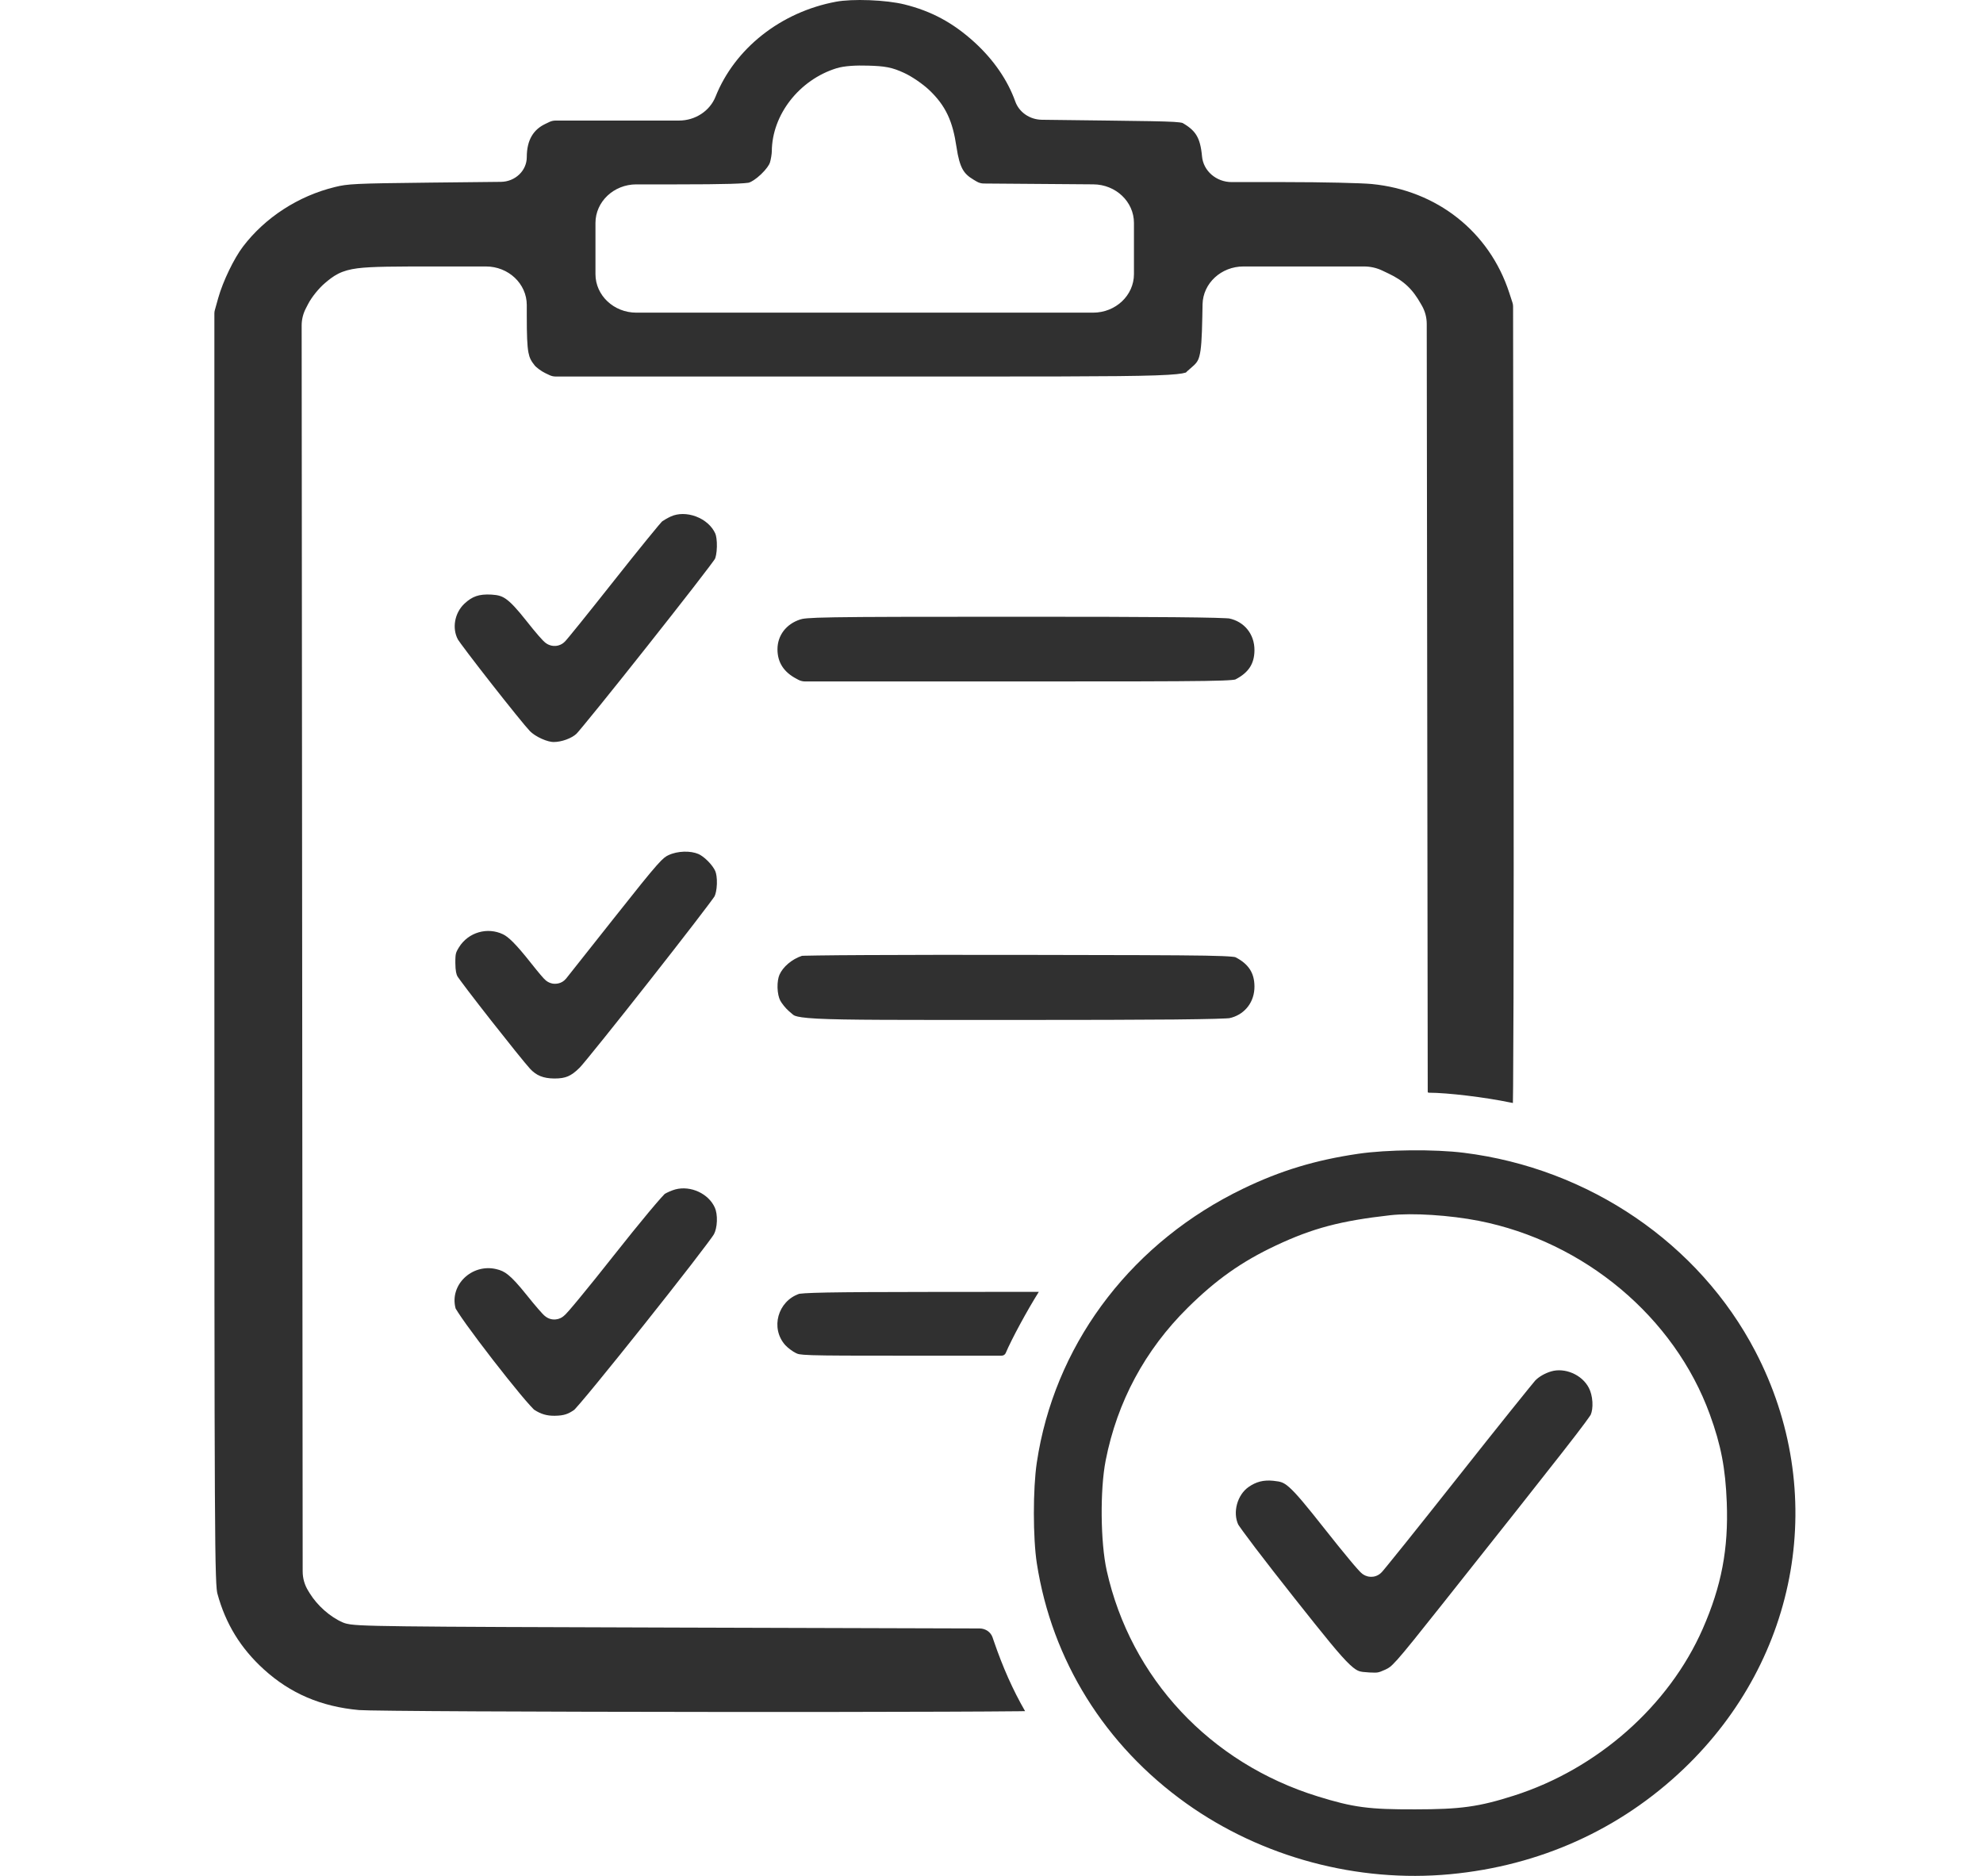
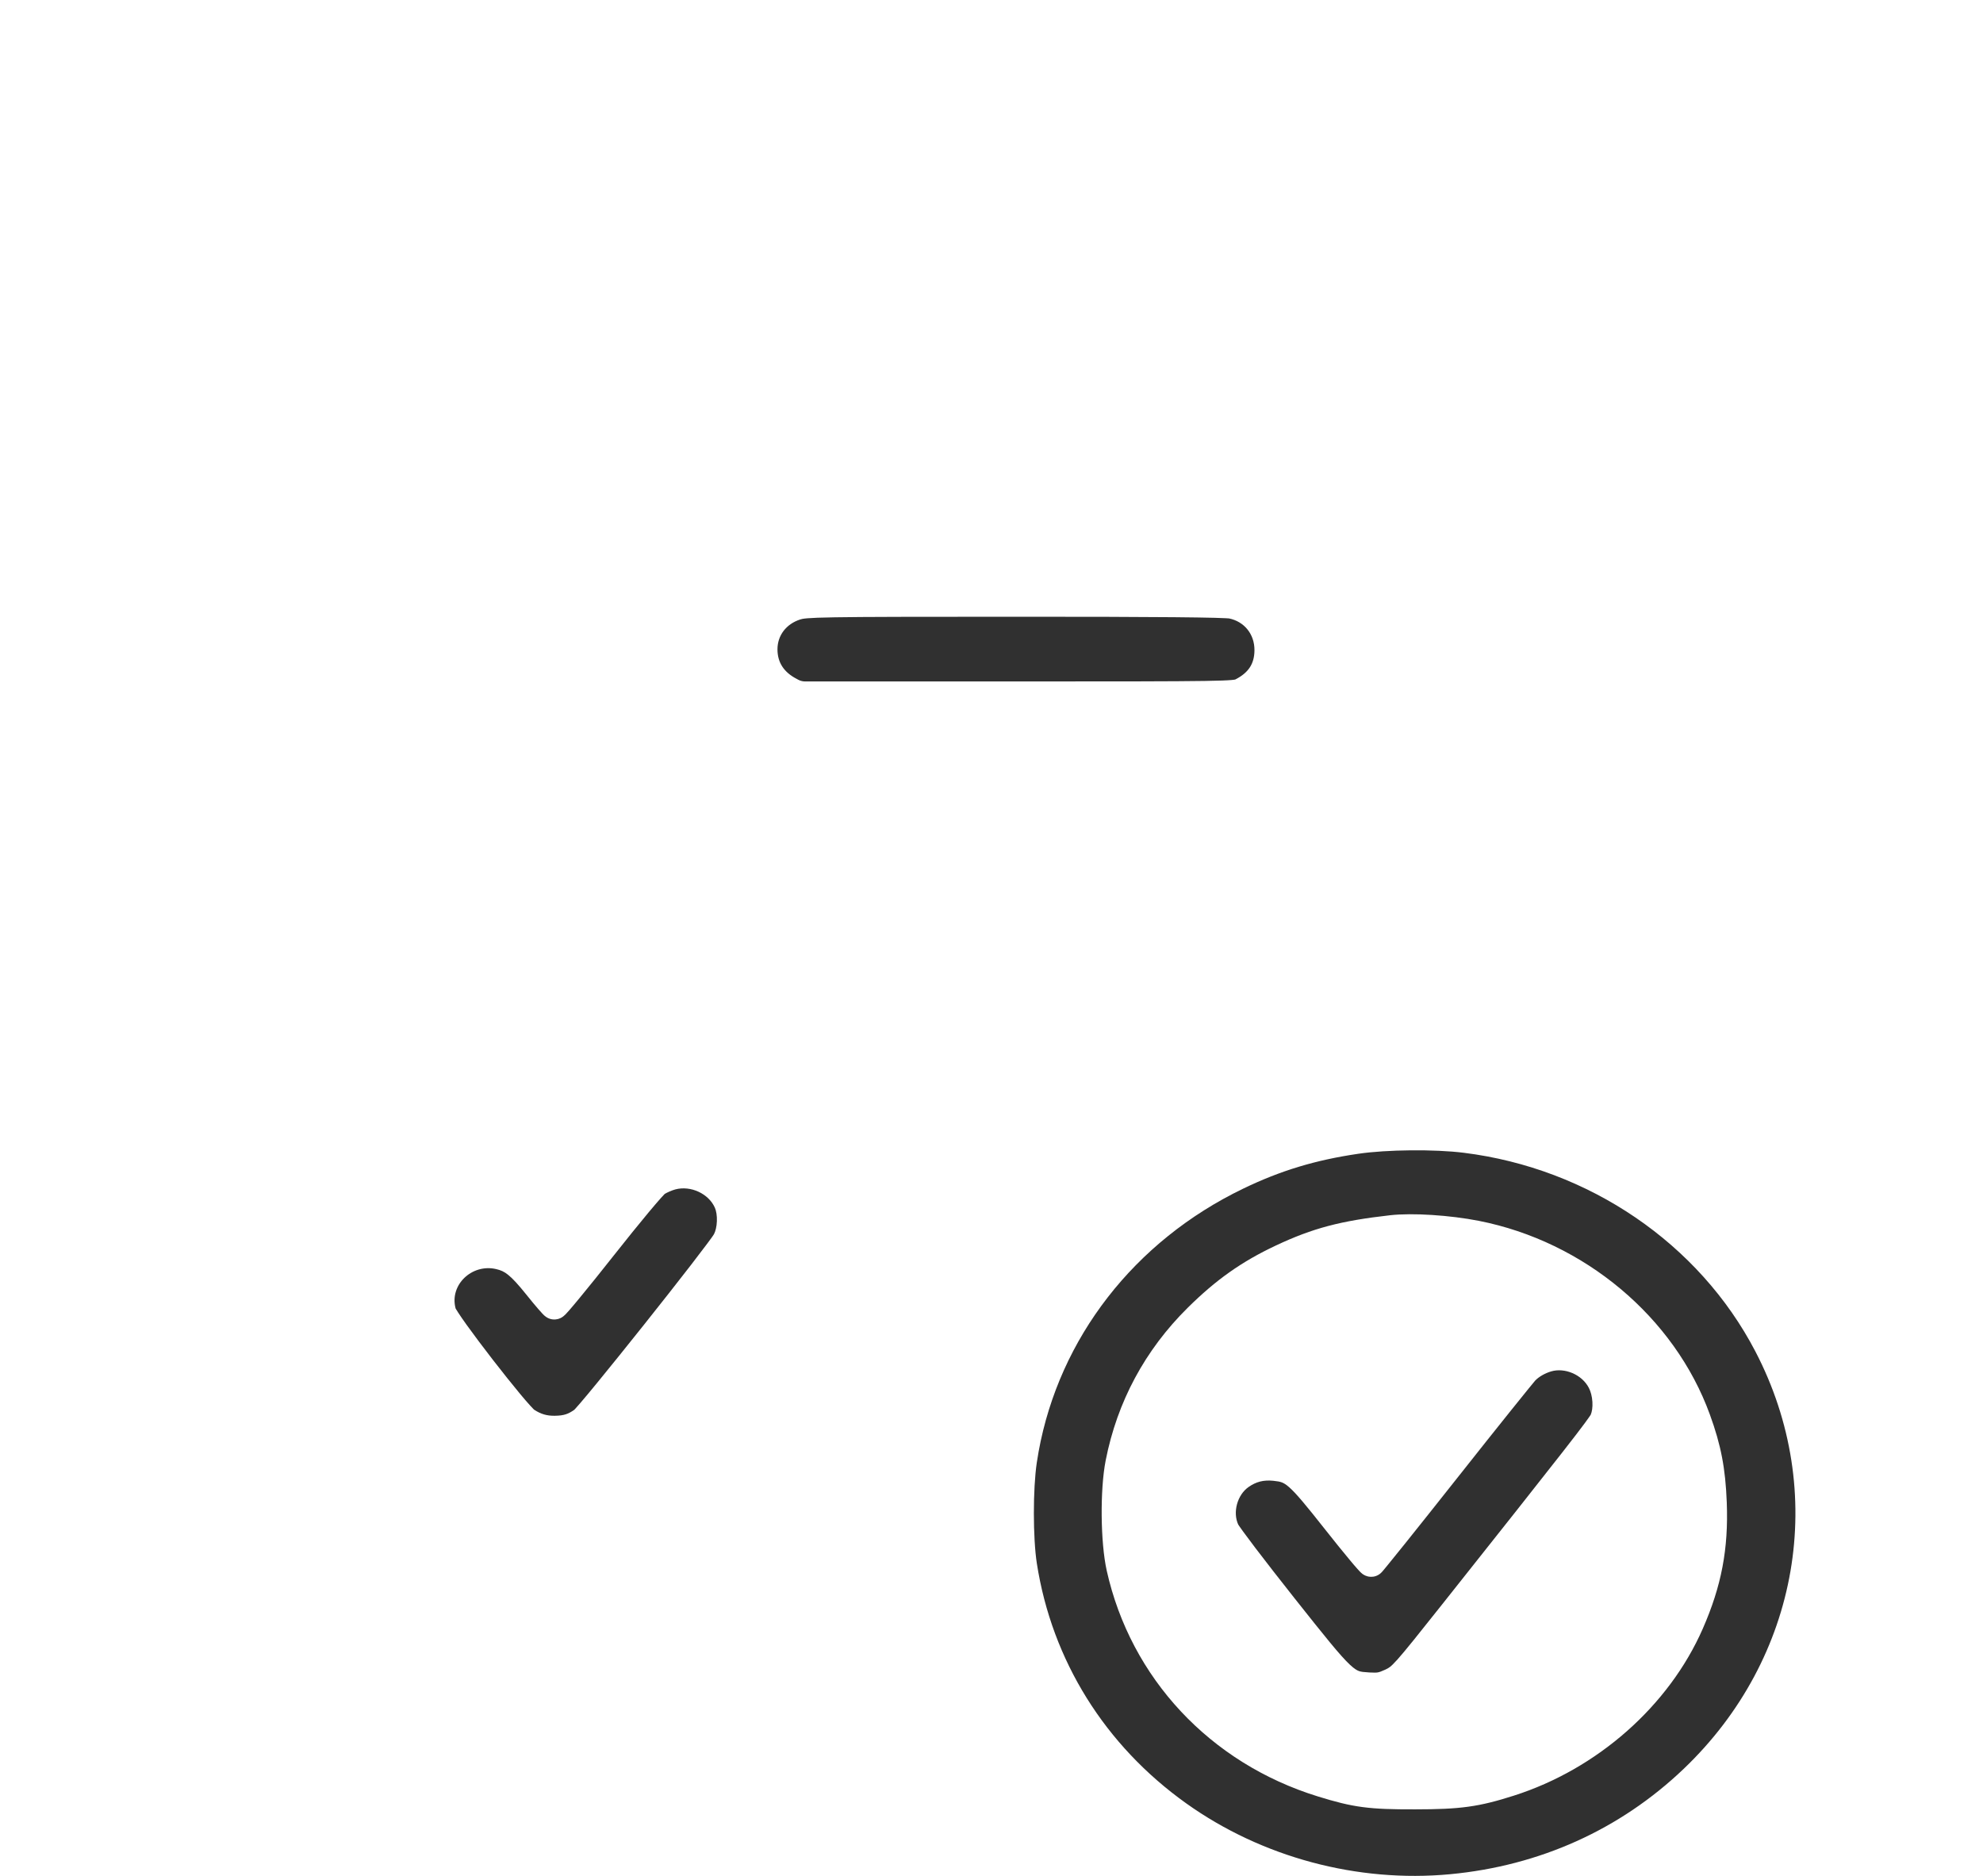
<svg xmlns="http://www.w3.org/2000/svg" width="74" height="70" viewBox="0 0 74 70" fill="none">
  <path d="M57.89 51.173C58.389 51.029 59.028 51.286 59.29 51.786C59.362 51.923 59.412 52.112 59.424 52.313C59.437 52.516 59.407 52.687 59.361 52.792C59.356 52.799 59.311 52.875 59.143 53.101C58.976 53.328 58.711 53.673 58.303 54.195C57.488 55.239 56.11 56.98 53.811 59.876C52.911 61.01 52.444 61.593 52.155 61.918C52.012 62.078 51.928 62.157 51.87 62.202C51.845 62.222 51.822 62.237 51.796 62.252L51.703 62.3C51.545 62.373 51.476 62.395 51.419 62.406C51.362 62.416 51.285 62.42 51.101 62.409C50.881 62.396 50.793 62.385 50.714 62.357C50.647 62.333 50.549 62.282 50.377 62.122C50.01 61.778 49.46 61.092 48.311 59.643C47.757 58.944 47.239 58.277 46.85 57.767C46.656 57.511 46.495 57.296 46.379 57.136C46.321 57.056 46.276 56.992 46.244 56.945C46.205 56.888 46.203 56.88 46.211 56.898C45.992 56.437 46.172 55.783 46.591 55.49C46.873 55.292 47.149 55.22 47.514 55.256C47.674 55.272 47.762 55.289 47.833 55.316C47.9 55.341 47.982 55.386 48.103 55.492C48.368 55.724 48.732 56.163 49.439 57.059C49.789 57.502 50.114 57.906 50.358 58.197C50.478 58.342 50.582 58.464 50.659 58.549C50.696 58.591 50.733 58.631 50.764 58.662C50.778 58.676 50.802 58.699 50.831 58.722C50.843 58.731 50.874 58.755 50.916 58.777C50.937 58.788 50.978 58.808 51.035 58.823C51.086 58.836 51.206 58.859 51.346 58.81L51.348 58.809C51.418 58.784 51.465 58.75 51.476 58.742C51.494 58.729 51.509 58.718 51.516 58.711C51.531 58.699 51.542 58.687 51.548 58.681C51.559 58.67 51.57 58.658 51.578 58.65C51.593 58.632 51.613 58.609 51.634 58.584C51.677 58.533 51.737 58.46 51.81 58.37C51.958 58.19 52.167 57.93 52.422 57.613C52.931 56.978 53.627 56.105 54.384 55.147C55.14 54.191 55.849 53.299 56.383 52.634C56.649 52.301 56.872 52.026 57.034 51.827C57.115 51.727 57.18 51.648 57.228 51.591C57.281 51.527 57.299 51.507 57.295 51.51C57.432 51.372 57.653 51.242 57.89 51.173Z" fill="#303030" />
  <path fill-rule="evenodd" clip-rule="evenodd" d="M50.692 43.053C51.752 42.897 53.536 42.88 54.629 43.017C59.293 43.599 63.404 46.398 65.505 50.428C68.233 55.661 67.163 61.875 62.826 66.01C60.453 68.272 57.459 69.622 54.119 69.937C50.66 70.263 47.092 69.308 44.27 67.296C41.233 65.131 39.255 61.959 38.692 58.34C38.545 57.394 38.544 55.558 38.69 54.58L38.758 54.168C39.531 49.925 42.33 46.316 46.388 44.357C47.785 43.682 49.087 43.288 50.692 43.053ZM55.184 45.556C54.118 45.347 52.711 45.252 51.87 45.348C50.031 45.556 48.991 45.828 47.61 46.478C46.332 47.079 45.379 47.754 44.321 48.801C42.726 50.379 41.69 52.31 41.261 54.496C41.151 55.055 41.105 55.824 41.112 56.568C41.119 57.312 41.18 58.073 41.301 58.614C42.197 62.62 45.154 65.791 49.176 67.034C49.827 67.235 50.306 67.361 50.847 67.432C51.382 67.503 51.961 67.519 52.807 67.517C53.642 67.516 54.239 67.495 54.792 67.418C55.351 67.341 55.849 67.211 56.491 67.006C59.609 66.013 62.279 63.655 63.541 60.78C64.242 59.182 64.505 57.798 64.438 56.061C64.389 54.792 64.223 53.925 63.806 52.78C62.486 49.151 59.124 46.331 55.184 45.556Z" fill="#303030" />
-   <path fill-rule="evenodd" clip-rule="evenodd" d="M32.448 0.007C32.939 0.026 33.418 0.083 33.747 0.164C34.756 0.414 35.563 0.847 36.364 1.576C37.082 2.231 37.605 2.996 37.888 3.789C38.032 4.19 38.429 4.463 38.878 4.469L41.333 4.499C42.722 4.516 43.417 4.526 43.799 4.548C43.99 4.56 44.07 4.573 44.106 4.582C44.122 4.586 44.125 4.586 44.168 4.611C44.423 4.763 44.564 4.903 44.657 5.063C44.755 5.23 44.823 5.461 44.856 5.834C44.905 6.378 45.387 6.795 45.966 6.795H47.95C49.353 6.795 50.809 6.829 51.194 6.867C53.619 7.104 55.578 8.643 56.321 10.924L56.442 11.296C56.457 11.341 56.464 11.389 56.464 11.436L56.484 26.517C56.489 30.703 56.487 34.51 56.48 37.268C56.476 38.647 56.471 39.764 56.465 40.536C56.463 40.779 56.459 40.988 56.457 41.159C56.422 41.152 56.385 41.145 56.348 41.138C55.428 40.946 54.019 40.775 53.316 40.775C53.296 40.775 53.279 40.76 53.279 40.741L53.242 12.086C53.242 11.852 53.182 11.621 53.066 11.414L53.022 11.338C52.876 11.079 52.72 10.859 52.518 10.669C52.315 10.478 52.085 10.335 51.816 10.207L51.584 10.097C51.371 9.995 51.136 9.943 50.897 9.943H46.402C45.571 9.943 44.892 10.571 44.876 11.354L44.867 11.823C44.851 12.639 44.825 13.04 44.758 13.289C44.708 13.477 44.641 13.566 44.429 13.743C44.2 13.934 44.291 13.889 44.229 13.908C44.119 13.943 43.855 13.983 43.118 14.008C41.68 14.057 38.703 14.05 32.249 14.05H20.735C20.656 14.05 20.577 14.032 20.506 13.998L20.348 13.923C20.282 13.892 20.195 13.839 20.113 13.778C20.026 13.714 19.975 13.664 19.96 13.646C19.818 13.468 19.759 13.36 19.719 13.15C19.672 12.896 19.658 12.511 19.658 11.771V11.382C19.657 10.587 18.974 9.943 18.132 9.943H16.312C14.737 9.943 13.874 9.944 13.341 10.012C13.059 10.049 12.834 10.108 12.626 10.212C12.428 10.312 12.272 10.44 12.132 10.559C11.902 10.751 11.629 11.089 11.496 11.348L11.41 11.515C11.31 11.71 11.257 11.926 11.257 12.143L11.295 58.639C11.295 58.893 11.366 59.143 11.502 59.362L11.562 59.46C11.839 59.907 12.314 60.335 12.792 60.542C12.887 60.583 12.987 60.603 13.08 60.616C13.178 60.629 13.303 60.639 13.464 60.648C13.787 60.665 14.304 60.677 15.143 60.687C16.825 60.708 19.838 60.718 25.279 60.734L36.556 60.767C36.776 60.767 36.971 60.901 37.039 61.098L37.087 61.238C37.425 62.224 37.795 63.055 38.253 63.852C38.182 63.853 38.107 63.855 38.028 63.856C37.352 63.863 36.381 63.869 35.212 63.873C32.874 63.882 29.743 63.885 26.582 63.882C23.42 63.88 20.228 63.872 17.77 63.86C16.541 63.854 15.495 63.847 14.729 63.838C13.946 63.83 13.488 63.82 13.4 63.812C11.98 63.684 10.831 63.19 9.845 62.293C8.98 61.507 8.415 60.586 8.112 59.463C8.098 59.409 8.074 59.289 8.057 58.744C8.039 58.21 8.027 57.301 8.019 55.701C8.002 52.501 8 46.553 8 35.338V11.695C8 11.654 8.006 11.613 8.017 11.573L8.144 11.119C8.32 10.493 8.733 9.642 9.065 9.205C9.895 8.114 11.132 7.312 12.499 6.979C12.975 6.862 13.202 6.845 16.067 6.814L18.692 6.786C19.227 6.78 19.657 6.369 19.658 5.865C19.658 5.212 19.915 4.831 20.348 4.625L20.506 4.549C20.577 4.516 20.656 4.499 20.735 4.499H25.337C25.944 4.499 26.488 4.143 26.702 3.607C27.42 1.807 29.136 0.449 31.198 0.064C31.492 0.009 31.953 -0.012 32.448 0.007ZM32.395 2.449C31.941 2.435 31.506 2.458 31.217 2.547C29.83 2.977 28.811 4.277 28.802 5.644C28.801 5.744 28.768 5.95 28.731 6.069C28.707 6.147 28.596 6.317 28.401 6.503C28.206 6.689 28.027 6.793 27.948 6.816C27.944 6.816 27.896 6.826 27.77 6.836C27.645 6.846 27.474 6.854 27.248 6.861C26.797 6.874 26.148 6.88 25.262 6.88H23.747C22.905 6.88 22.222 7.525 22.221 8.319V10.229C22.221 11.023 22.905 11.667 23.747 11.667H40.79C41.633 11.667 42.316 11.023 42.316 10.229V8.318C42.316 7.528 41.64 6.886 40.802 6.879L36.714 6.848C36.62 6.848 36.529 6.822 36.449 6.775L36.335 6.708C36.125 6.584 36.009 6.469 35.923 6.316C35.829 6.146 35.754 5.898 35.692 5.477C35.624 5.016 35.527 4.629 35.364 4.283C35.198 3.932 34.974 3.644 34.681 3.365C34.44 3.136 34.03 2.853 33.733 2.718C33.53 2.625 33.351 2.555 33.129 2.512C32.919 2.471 32.69 2.458 32.395 2.449Z" fill="#303030" />
  <path d="M25.203 44.383C25.774 44.232 26.446 44.539 26.679 45.071C26.728 45.184 26.76 45.365 26.752 45.57C26.745 45.774 26.699 45.95 26.643 46.055C26.643 46.055 26.626 46.084 26.577 46.154C26.531 46.218 26.469 46.302 26.393 46.405C26.24 46.61 26.033 46.882 25.789 47.198C25.301 47.829 24.669 48.633 24.035 49.429C23.402 50.224 22.767 51.012 22.275 51.612C22.029 51.913 21.819 52.164 21.663 52.346C21.585 52.437 21.523 52.508 21.477 52.558C21.451 52.587 21.436 52.602 21.43 52.608C21.305 52.696 21.207 52.746 21.111 52.776C21.009 52.809 20.884 52.828 20.699 52.83C20.406 52.833 20.188 52.77 19.935 52.606C19.93 52.602 19.922 52.594 19.91 52.583C19.88 52.554 19.84 52.512 19.791 52.457C19.691 52.348 19.562 52.199 19.414 52.021C19.118 51.665 18.752 51.206 18.392 50.742C18.032 50.277 17.681 49.81 17.415 49.44C17.282 49.254 17.173 49.096 17.096 48.977C17.057 48.918 17.029 48.872 17.01 48.84C17.006 48.833 17.003 48.827 17.001 48.823C16.768 47.947 17.608 47.15 18.508 47.355C18.692 47.397 18.814 47.452 18.962 47.571C19.131 47.706 19.335 47.927 19.658 48.329C19.814 48.524 19.964 48.706 20.082 48.841C20.14 48.909 20.194 48.968 20.237 49.014C20.258 49.036 20.281 49.061 20.304 49.082C20.316 49.093 20.333 49.107 20.354 49.123C20.36 49.128 20.421 49.178 20.511 49.209C20.673 49.264 20.809 49.225 20.851 49.211C20.905 49.194 20.944 49.172 20.962 49.161C21 49.138 21.028 49.115 21.039 49.105C21.066 49.083 21.091 49.059 21.108 49.042C21.145 49.004 21.19 48.953 21.24 48.897C21.341 48.781 21.48 48.616 21.645 48.415C21.977 48.013 22.426 47.456 22.909 46.843C23.389 46.235 23.851 45.664 24.208 45.236C24.387 45.022 24.539 44.845 24.651 44.718C24.708 44.655 24.753 44.606 24.785 44.573C24.822 44.534 24.824 44.537 24.803 44.553C24.888 44.5 25.075 44.417 25.203 44.383Z" fill="#303030" />
-   <path d="M38.766 48.206C38.344 48.875 37.754 49.96 37.53 50.49C37.505 50.55 37.443 50.588 37.376 50.588H33.813C31.844 50.588 30.85 50.587 30.307 50.569C30.034 50.56 29.901 50.547 29.827 50.534C29.775 50.524 29.757 50.517 29.702 50.491C29.596 50.443 29.399 50.298 29.306 50.196C28.737 49.562 29.027 48.55 29.828 48.278C29.806 48.285 29.843 48.272 30.042 48.259C30.219 48.248 30.482 48.238 30.867 48.231C31.637 48.217 32.866 48.211 34.809 48.209L38.766 48.206Z" fill="#303030" />
-   <path d="M24.945 31.911C25.289 31.748 25.77 31.741 26.064 31.868C26.15 31.905 26.282 31.996 26.417 32.131C26.55 32.265 26.648 32.404 26.692 32.505C26.729 32.589 26.76 32.767 26.752 32.987C26.745 33.208 26.701 33.38 26.661 33.454C26.667 33.443 26.659 33.458 26.612 33.523C26.573 33.579 26.517 33.654 26.447 33.747C26.308 33.934 26.116 34.185 25.889 34.48C25.434 35.071 24.839 35.835 24.236 36.601C23.634 37.367 23.024 38.136 22.541 38.736C22.047 39.352 21.71 39.761 21.634 39.838C21.46 40.014 21.322 40.109 21.193 40.164C21.067 40.217 20.915 40.246 20.688 40.245C20.266 40.242 20.008 40.128 19.779 39.88C19.607 39.693 18.965 38.893 18.33 38.085C18.017 37.686 17.711 37.291 17.476 36.983C17.358 36.828 17.259 36.696 17.186 36.596C17.149 36.546 17.12 36.505 17.099 36.474C17.083 36.451 17.074 36.44 17.072 36.436C17.034 36.368 16.994 36.242 16.992 35.928C16.991 35.727 17 35.641 17.015 35.581C17.028 35.53 17.05 35.475 17.127 35.35C17.479 34.782 18.195 34.586 18.771 34.864C18.962 34.956 19.226 35.189 19.833 35.96C19.961 36.122 20.082 36.27 20.173 36.377C20.218 36.429 20.259 36.477 20.293 36.513C20.308 36.528 20.333 36.553 20.359 36.576C20.368 36.584 20.401 36.613 20.447 36.64C20.466 36.65 20.529 36.686 20.62 36.703C20.72 36.72 20.956 36.723 21.12 36.521L21.121 36.522C21.142 36.495 21.959 35.463 22.942 34.223C23.779 33.166 24.226 32.608 24.507 32.292C24.775 31.991 24.853 31.955 24.945 31.911Z" fill="#303030" />
-   <path d="M38.042 35.632C41.89 35.638 43.897 35.642 44.973 35.66C45.515 35.67 45.804 35.683 45.969 35.699C46.049 35.706 46.085 35.713 46.098 35.717C46.362 35.85 46.532 36.004 46.64 36.169C46.748 36.333 46.811 36.538 46.813 36.805C46.818 37.382 46.468 37.824 45.967 37.971L45.864 37.996C45.878 37.993 45.851 37.997 45.739 38.003C45.642 38.008 45.507 38.014 45.331 38.018C44.979 38.028 44.476 38.036 43.812 38.043C42.485 38.055 40.525 38.06 37.87 38.06C33.563 38.06 31.529 38.065 30.496 38.011C29.971 37.983 29.769 37.942 29.674 37.907C29.606 37.882 29.606 37.874 29.433 37.725C29.32 37.628 29.166 37.434 29.114 37.332C29.063 37.232 29.021 37.059 29.015 36.856C29.01 36.653 29.042 36.477 29.088 36.372C29.215 36.083 29.547 35.792 29.928 35.667C29.955 35.666 29.99 35.664 30.036 35.663C30.151 35.66 30.318 35.657 30.532 35.654C30.96 35.648 31.569 35.642 32.313 35.639C33.802 35.631 35.832 35.629 38.042 35.632Z" fill="#303030" />
-   <path d="M25.035 19.272C25.302 19.151 25.646 19.15 25.975 19.274C26.303 19.398 26.569 19.63 26.694 19.912C26.725 19.983 26.758 20.167 26.752 20.403C26.747 20.643 26.704 20.809 26.679 20.857C26.685 20.845 26.677 20.861 26.628 20.929C26.587 20.987 26.528 21.066 26.455 21.163C26.309 21.356 26.108 21.619 25.87 21.926C25.394 22.54 24.77 23.334 24.143 24.126C23.515 24.919 22.884 25.71 22.39 26.32C22.144 26.625 21.932 26.884 21.773 27.075C21.694 27.171 21.629 27.248 21.58 27.305C21.534 27.357 21.513 27.38 21.509 27.384C21.332 27.548 20.962 27.69 20.654 27.689C20.568 27.689 20.405 27.654 20.211 27.567C20.022 27.482 19.863 27.373 19.774 27.281C19.62 27.122 18.983 26.332 18.344 25.517C18.03 25.116 17.723 24.72 17.487 24.408C17.369 24.252 17.269 24.119 17.196 24.018C17.116 23.907 17.087 23.862 17.087 23.862C16.865 23.445 16.961 22.878 17.327 22.53C17.484 22.381 17.625 22.295 17.768 22.246C17.914 22.196 18.094 22.173 18.344 22.188C18.598 22.203 18.733 22.247 18.882 22.352C19.064 22.48 19.286 22.714 19.655 23.182C19.819 23.39 19.976 23.581 20.097 23.72C20.156 23.788 20.212 23.85 20.258 23.897C20.279 23.919 20.308 23.947 20.339 23.973C20.353 23.984 20.383 24.008 20.422 24.031C20.442 24.042 20.48 24.063 20.533 24.079C20.576 24.093 20.695 24.125 20.841 24.084C20.945 24.055 21.015 23.998 21.015 23.998C21.034 23.984 21.048 23.971 21.055 23.964C21.07 23.951 21.082 23.939 21.089 23.932C21.104 23.916 21.119 23.898 21.134 23.881C21.164 23.846 21.205 23.799 21.252 23.741C21.348 23.626 21.482 23.461 21.643 23.261C21.967 22.86 22.407 22.308 22.884 21.705C23.359 21.104 23.808 20.543 24.149 20.125C24.319 19.916 24.461 19.744 24.565 19.62C24.617 19.558 24.659 19.511 24.688 19.478C24.697 19.468 24.704 19.461 24.709 19.456C24.763 19.417 24.906 19.331 25.035 19.272Z" fill="#303030" />
  <path d="M37.839 23.014C40.51 23.013 42.477 23.019 43.808 23.031C44.474 23.037 44.979 23.045 45.331 23.054C45.507 23.059 45.642 23.064 45.739 23.069C45.852 23.075 45.878 23.079 45.864 23.077C46.42 23.19 46.818 23.652 46.813 24.268C46.811 24.534 46.748 24.739 46.64 24.904C46.532 25.069 46.361 25.222 46.097 25.356C46.085 25.359 46.05 25.366 45.969 25.374C45.803 25.389 45.512 25.402 44.964 25.41C43.875 25.427 41.841 25.429 37.933 25.429H30.044C29.958 25.429 29.874 25.408 29.799 25.37L29.736 25.336C29.245 25.083 29.013 24.714 29.013 24.227C29.014 23.715 29.334 23.289 29.855 23.118C29.947 23.088 30.062 23.052 31.157 23.035C32.226 23.017 34.167 23.015 37.839 23.014Z" fill="#303030" />
</svg>